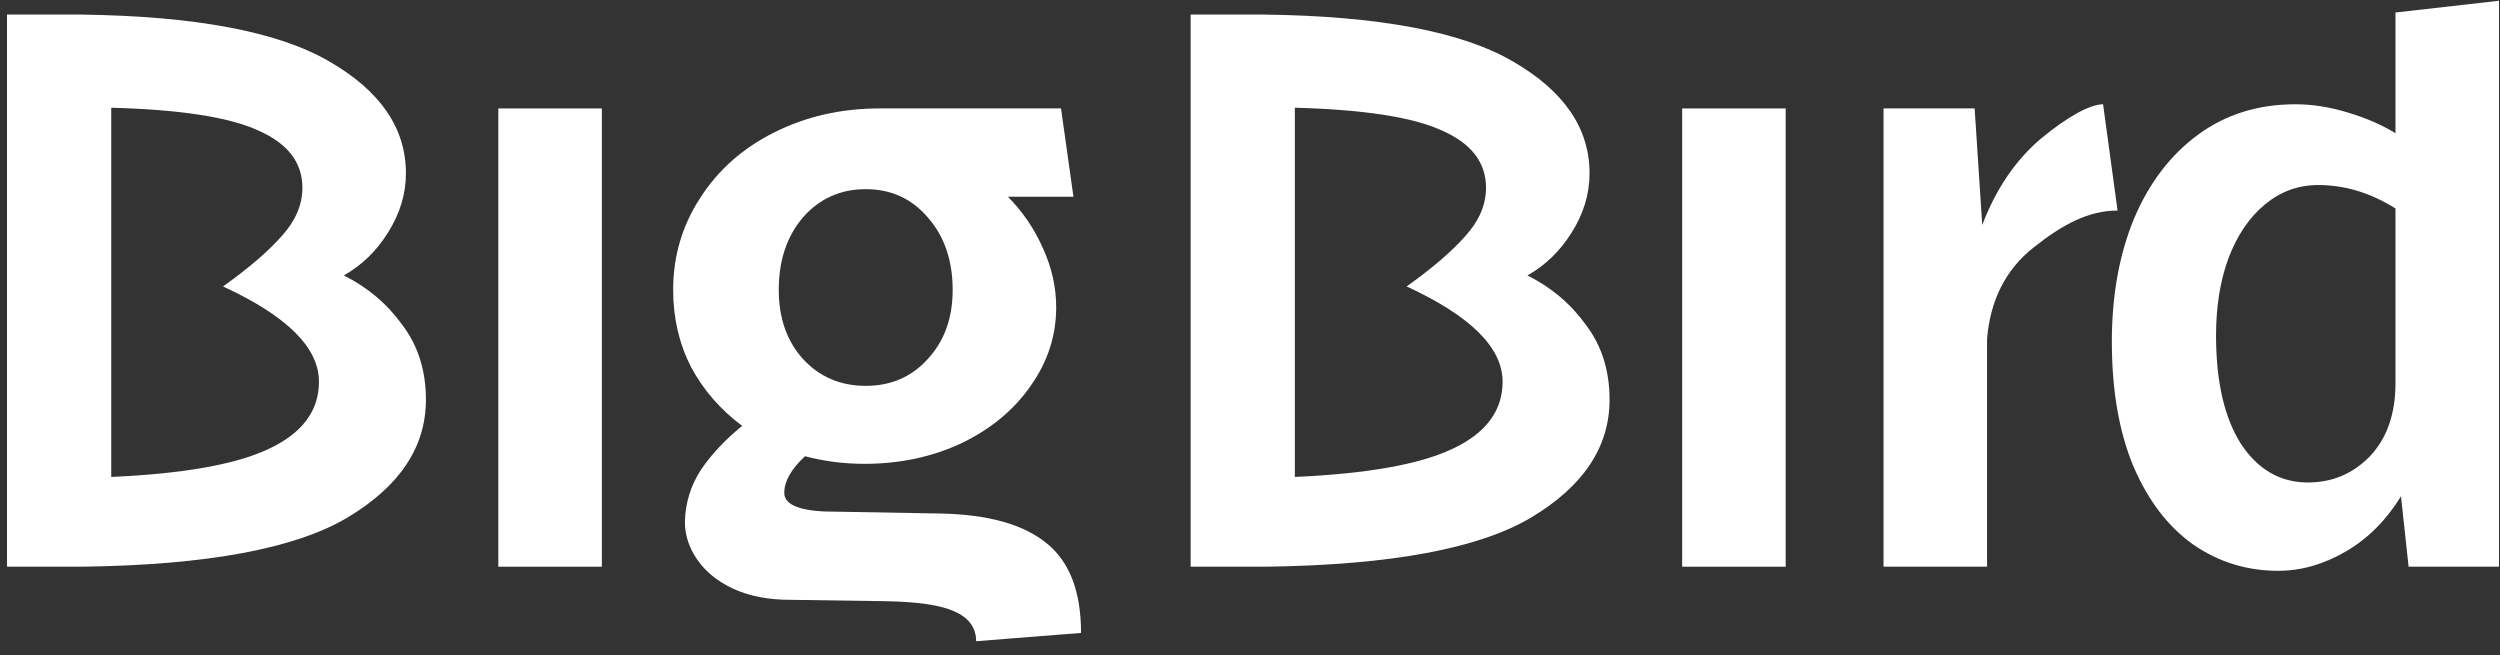
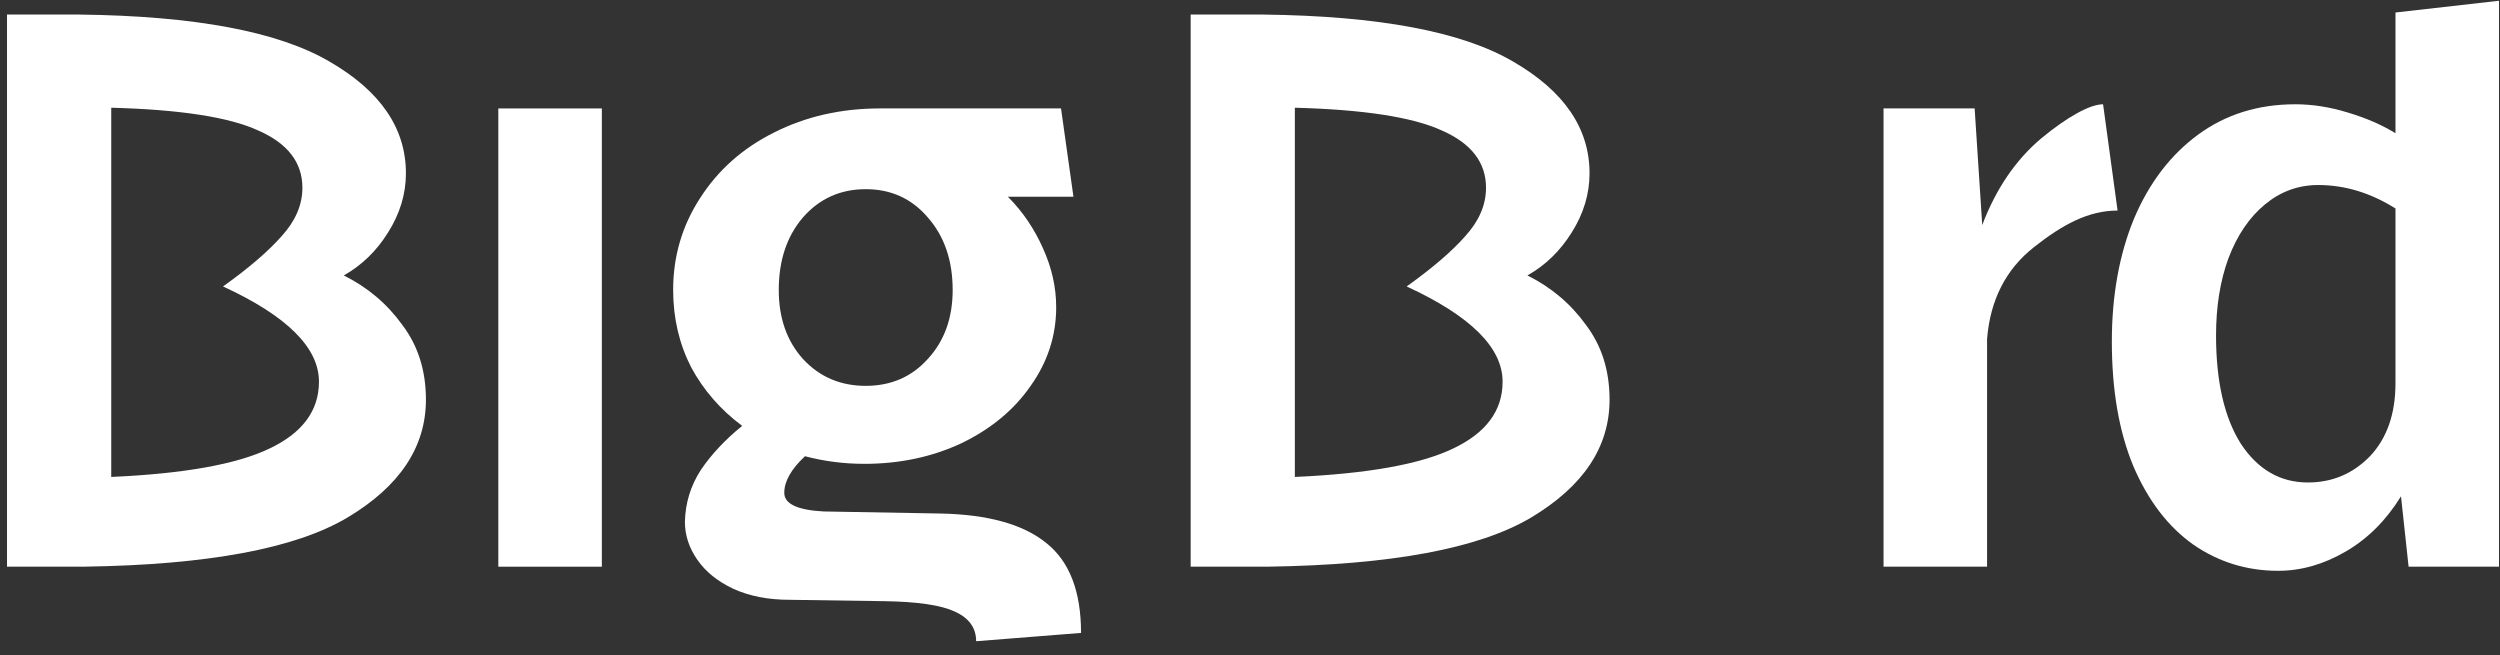
<svg xmlns="http://www.w3.org/2000/svg" width="103" height="27" viewBox="0 0 103 27" fill="none">
  <rect x="0" y="0" width="103" height="27" fill="#333333" stroke="none" />
  <path d="M93.86 23.517C92.571 23.517 91.406 23.157 90.363 22.437C89.32 21.698 88.496 20.617 87.889 19.195C87.302 17.774 87.008 16.068 87.008 14.077C87.008 12.182 87.311 10.495 87.918 9.016C88.543 7.538 89.425 6.381 90.562 5.547C91.699 4.713 93.036 4.296 94.571 4.296C95.272 4.296 95.993 4.41 96.732 4.637C97.49 4.865 98.144 5.149 98.694 5.49V0.515L102.959 0.031V23.347H99.234L98.921 20.447C98.315 21.432 97.557 22.191 96.647 22.721C95.737 23.252 94.808 23.517 93.86 23.517ZM91.301 13.822C91.301 15.717 91.642 17.205 92.325 18.286C93.026 19.347 93.946 19.878 95.083 19.878C96.088 19.878 96.941 19.518 97.642 18.797C98.343 18.058 98.694 17.053 98.694 15.783V8.59C97.67 7.945 96.609 7.623 95.509 7.623C94.694 7.623 93.965 7.888 93.32 8.419C92.676 8.95 92.173 9.689 91.813 10.637C91.472 11.566 91.301 12.627 91.301 13.822Z" fill="white" />
  <path d="M77.602 4.466H81.355L81.668 9.272C82.236 7.774 83.051 6.58 84.113 5.689C85.193 4.798 86.118 4.296 86.647 4.296L87.244 8.675C86.042 8.675 84.975 9.253 83.8 10.182C82.644 11.091 81.999 12.352 81.867 13.963V23.346H77.602V4.466Z" fill="white" />
-   <path d="M69.305 4.468H73.57V23.348H69.305V4.468Z" fill="white" />
  <path d="M49.055 0.6H52.04C56.798 0.656 60.229 1.301 62.333 2.533C64.437 3.746 65.489 5.282 65.489 7.139C65.489 7.992 65.243 8.807 64.75 9.585C64.276 10.343 63.669 10.931 62.93 11.348C63.916 11.84 64.722 12.523 65.347 13.395C65.992 14.248 66.314 15.271 66.314 16.465C66.314 18.418 65.233 20.039 63.072 21.328C60.93 22.598 57.329 23.271 52.268 23.346H49.055V0.6ZM53.348 19.65C56.343 19.517 58.514 19.129 59.859 18.484C61.224 17.84 61.907 16.921 61.907 15.726C61.907 14.323 60.589 13.016 57.954 11.802C59.016 11.044 59.822 10.352 60.371 9.727C60.94 9.101 61.224 8.438 61.224 7.736C61.224 6.694 60.618 5.907 59.404 5.376C58.21 4.827 56.191 4.514 53.348 4.438V19.65Z" fill="white" />
  <path d="M35.611 19.11C34.776 19.11 33.961 19.006 33.165 18.797C32.596 19.328 32.312 19.83 32.312 20.304C32.312 20.759 32.852 21.015 33.933 21.072L38.738 21.157C40.709 21.195 42.169 21.603 43.117 22.38C44.065 23.138 44.539 24.37 44.539 26.076L40.217 26.418C40.217 25.868 39.923 25.46 39.335 25.195C38.767 24.93 37.79 24.787 36.407 24.768L32.54 24.712C31.649 24.712 30.872 24.56 30.208 24.256C29.564 23.953 29.071 23.555 28.73 23.062C28.388 22.57 28.218 22.048 28.218 21.498C28.237 20.721 28.455 20.011 28.872 19.366C29.308 18.721 29.876 18.115 30.578 17.546C29.687 16.883 28.985 16.077 28.474 15.129C27.981 14.163 27.734 13.101 27.734 11.945C27.734 10.561 28.104 9.3 28.843 8.163C29.583 7.007 30.597 6.106 31.886 5.462C33.194 4.799 34.653 4.467 36.264 4.467H43.714L44.226 8.106H41.525C42.131 8.713 42.615 9.424 42.975 10.239C43.335 11.035 43.515 11.841 43.515 12.656C43.515 13.831 43.164 14.911 42.463 15.897C41.781 16.883 40.833 17.669 39.62 18.257C38.406 18.826 37.07 19.11 35.611 19.11ZM35.667 15.897C36.71 15.897 37.563 15.527 38.226 14.788C38.909 14.049 39.25 13.101 39.25 11.945C39.25 10.732 38.909 9.736 38.226 8.959C37.563 8.182 36.71 7.794 35.667 7.794C34.625 7.794 33.762 8.182 33.08 8.959C32.416 9.736 32.085 10.732 32.085 11.945C32.085 13.101 32.416 14.049 33.08 14.788C33.762 15.527 34.625 15.897 35.667 15.897Z" fill="white" />
  <path d="M20.531 4.468H24.796V23.348H20.531V4.468Z" fill="white" />
  <path d="M0.289 0.6H3.275C8.032 0.656 11.463 1.301 13.568 2.533C15.672 3.746 16.724 5.282 16.724 7.139C16.724 7.992 16.477 8.807 15.984 9.585C15.511 10.343 14.904 10.931 14.165 11.348C15.15 11.84 15.956 12.523 16.581 13.395C17.226 14.248 17.548 15.271 17.548 16.465C17.548 18.418 16.468 20.039 14.307 21.328C12.165 22.598 8.563 23.271 3.502 23.346H0.289V0.6ZM4.583 19.65C7.578 19.517 9.748 19.129 11.094 18.484C12.459 17.84 13.141 16.921 13.141 15.726C13.141 14.323 11.824 13.016 9.189 11.802C10.25 11.044 11.056 10.352 11.606 9.727C12.174 9.101 12.459 8.438 12.459 7.736C12.459 6.694 11.852 5.907 10.639 5.376C9.445 4.827 7.426 4.514 4.583 4.438V19.65Z" fill="white" />
</svg>